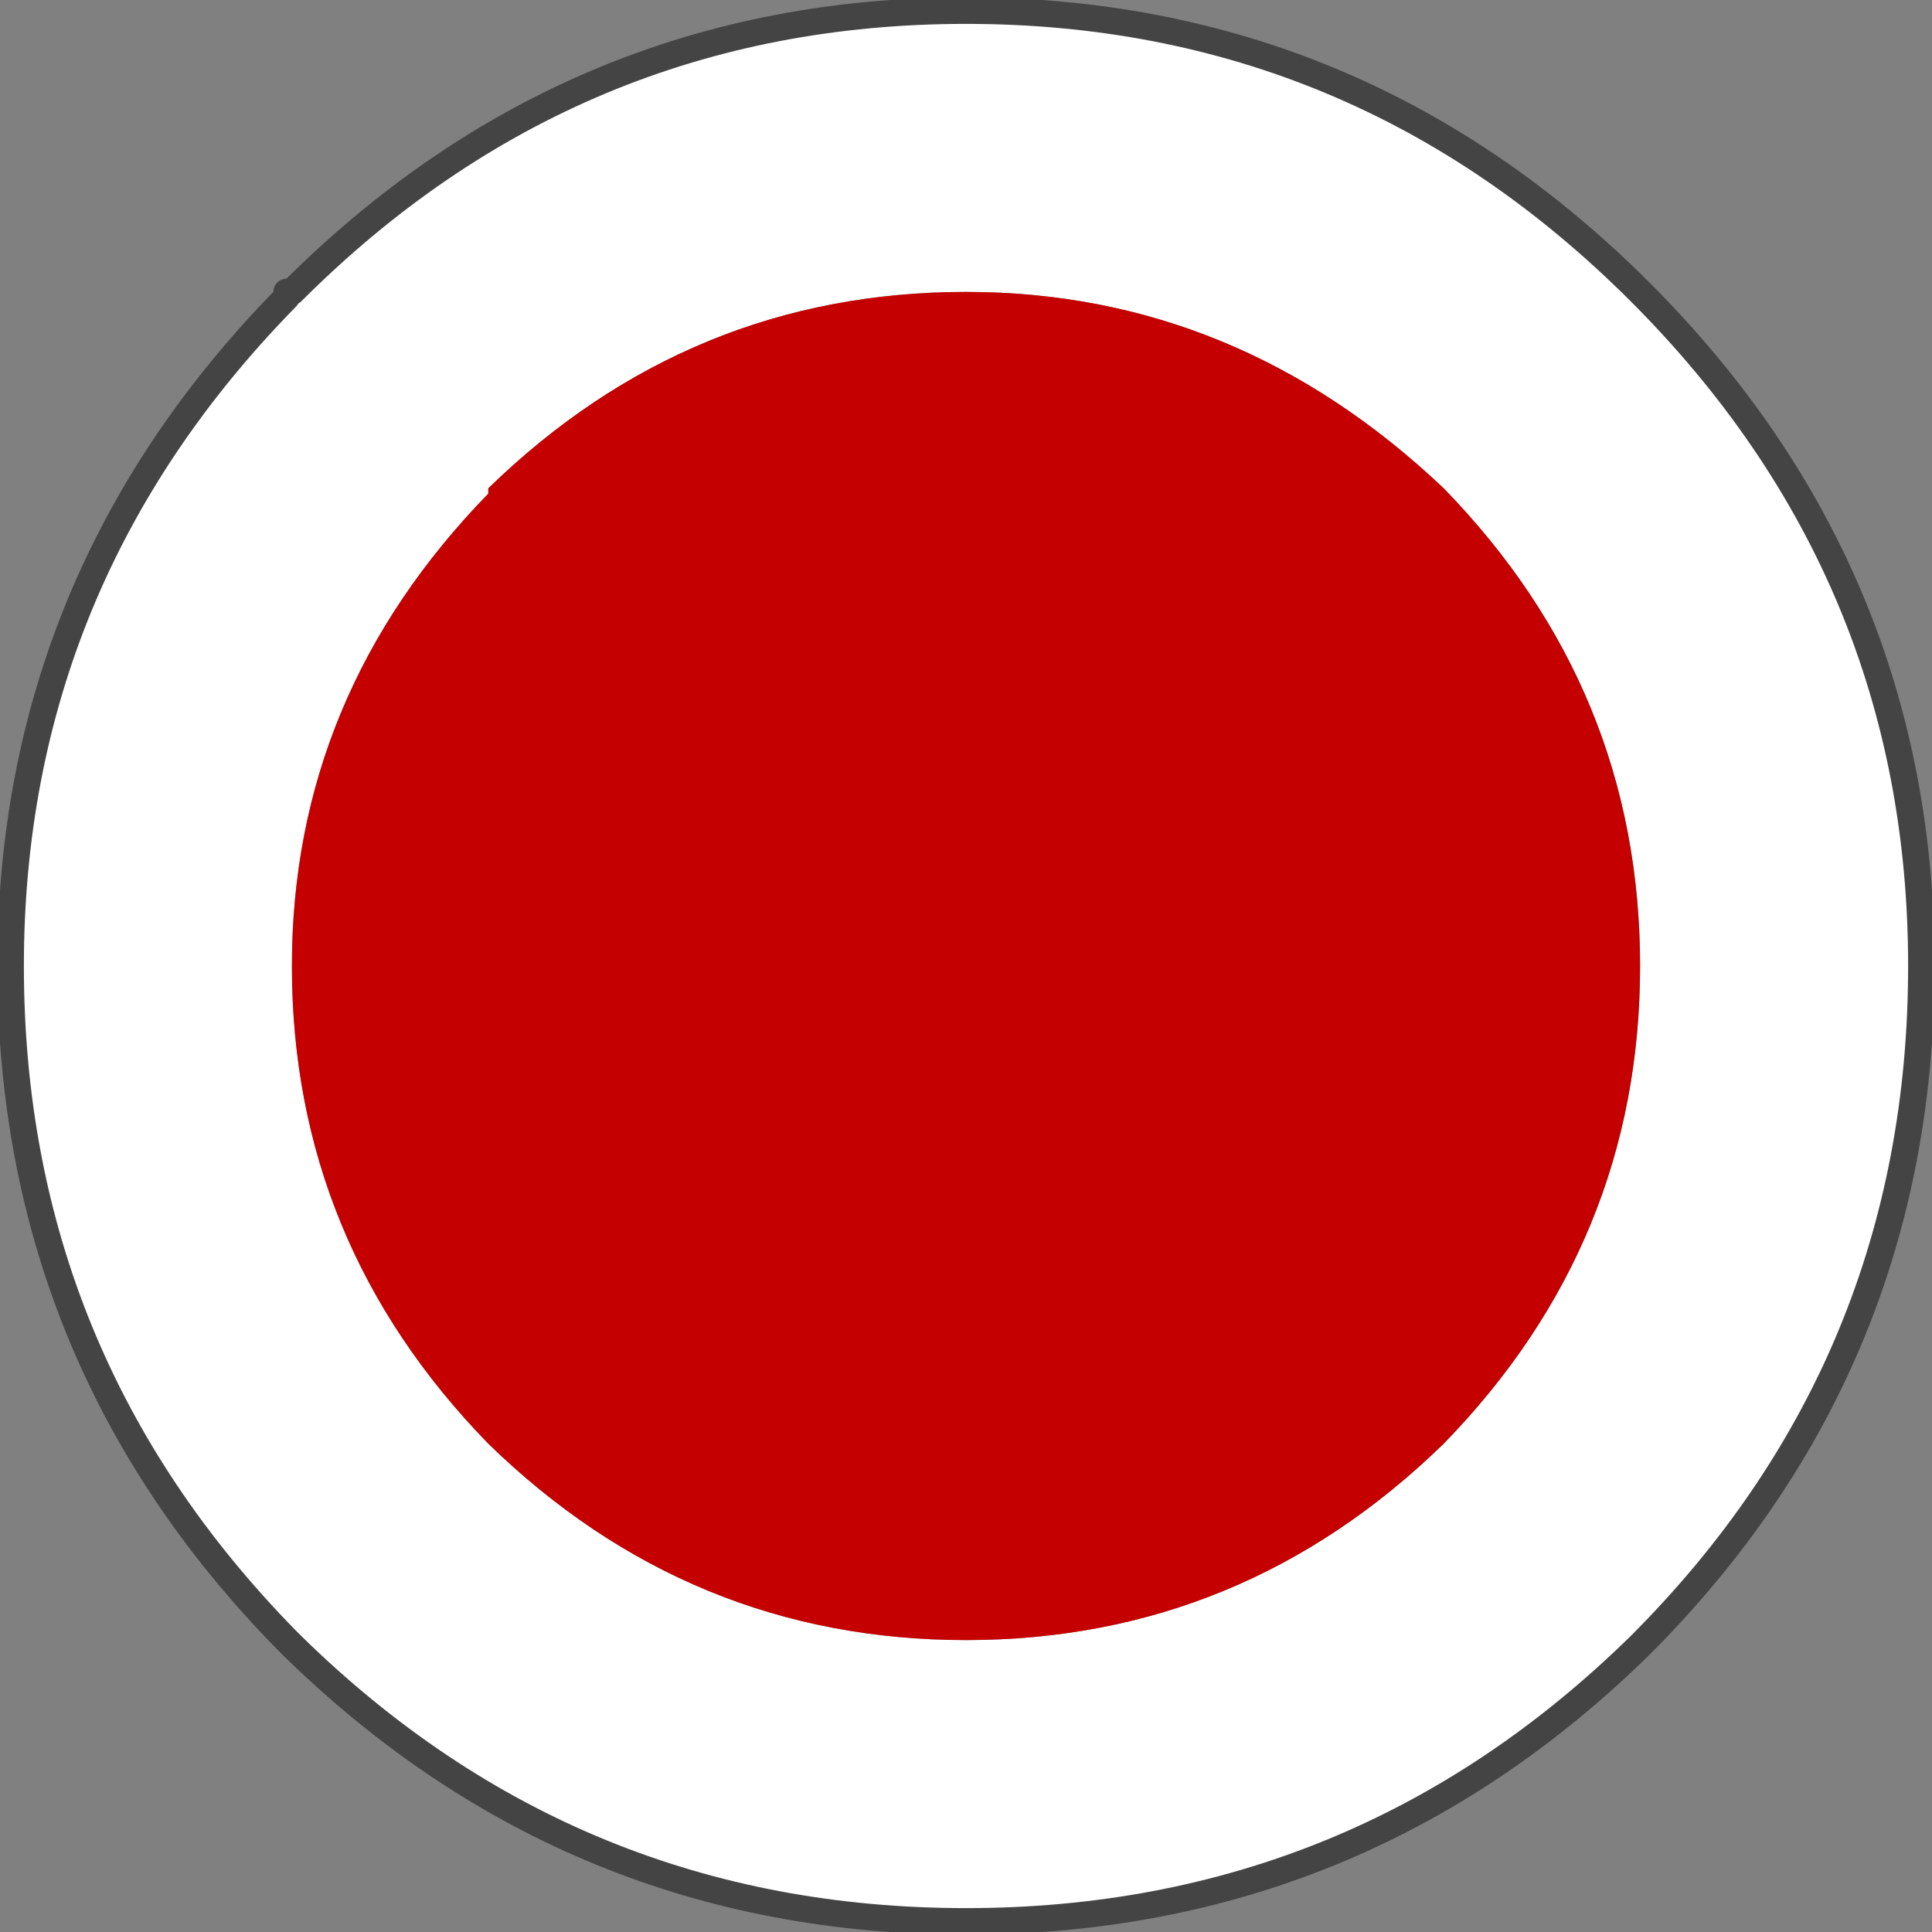
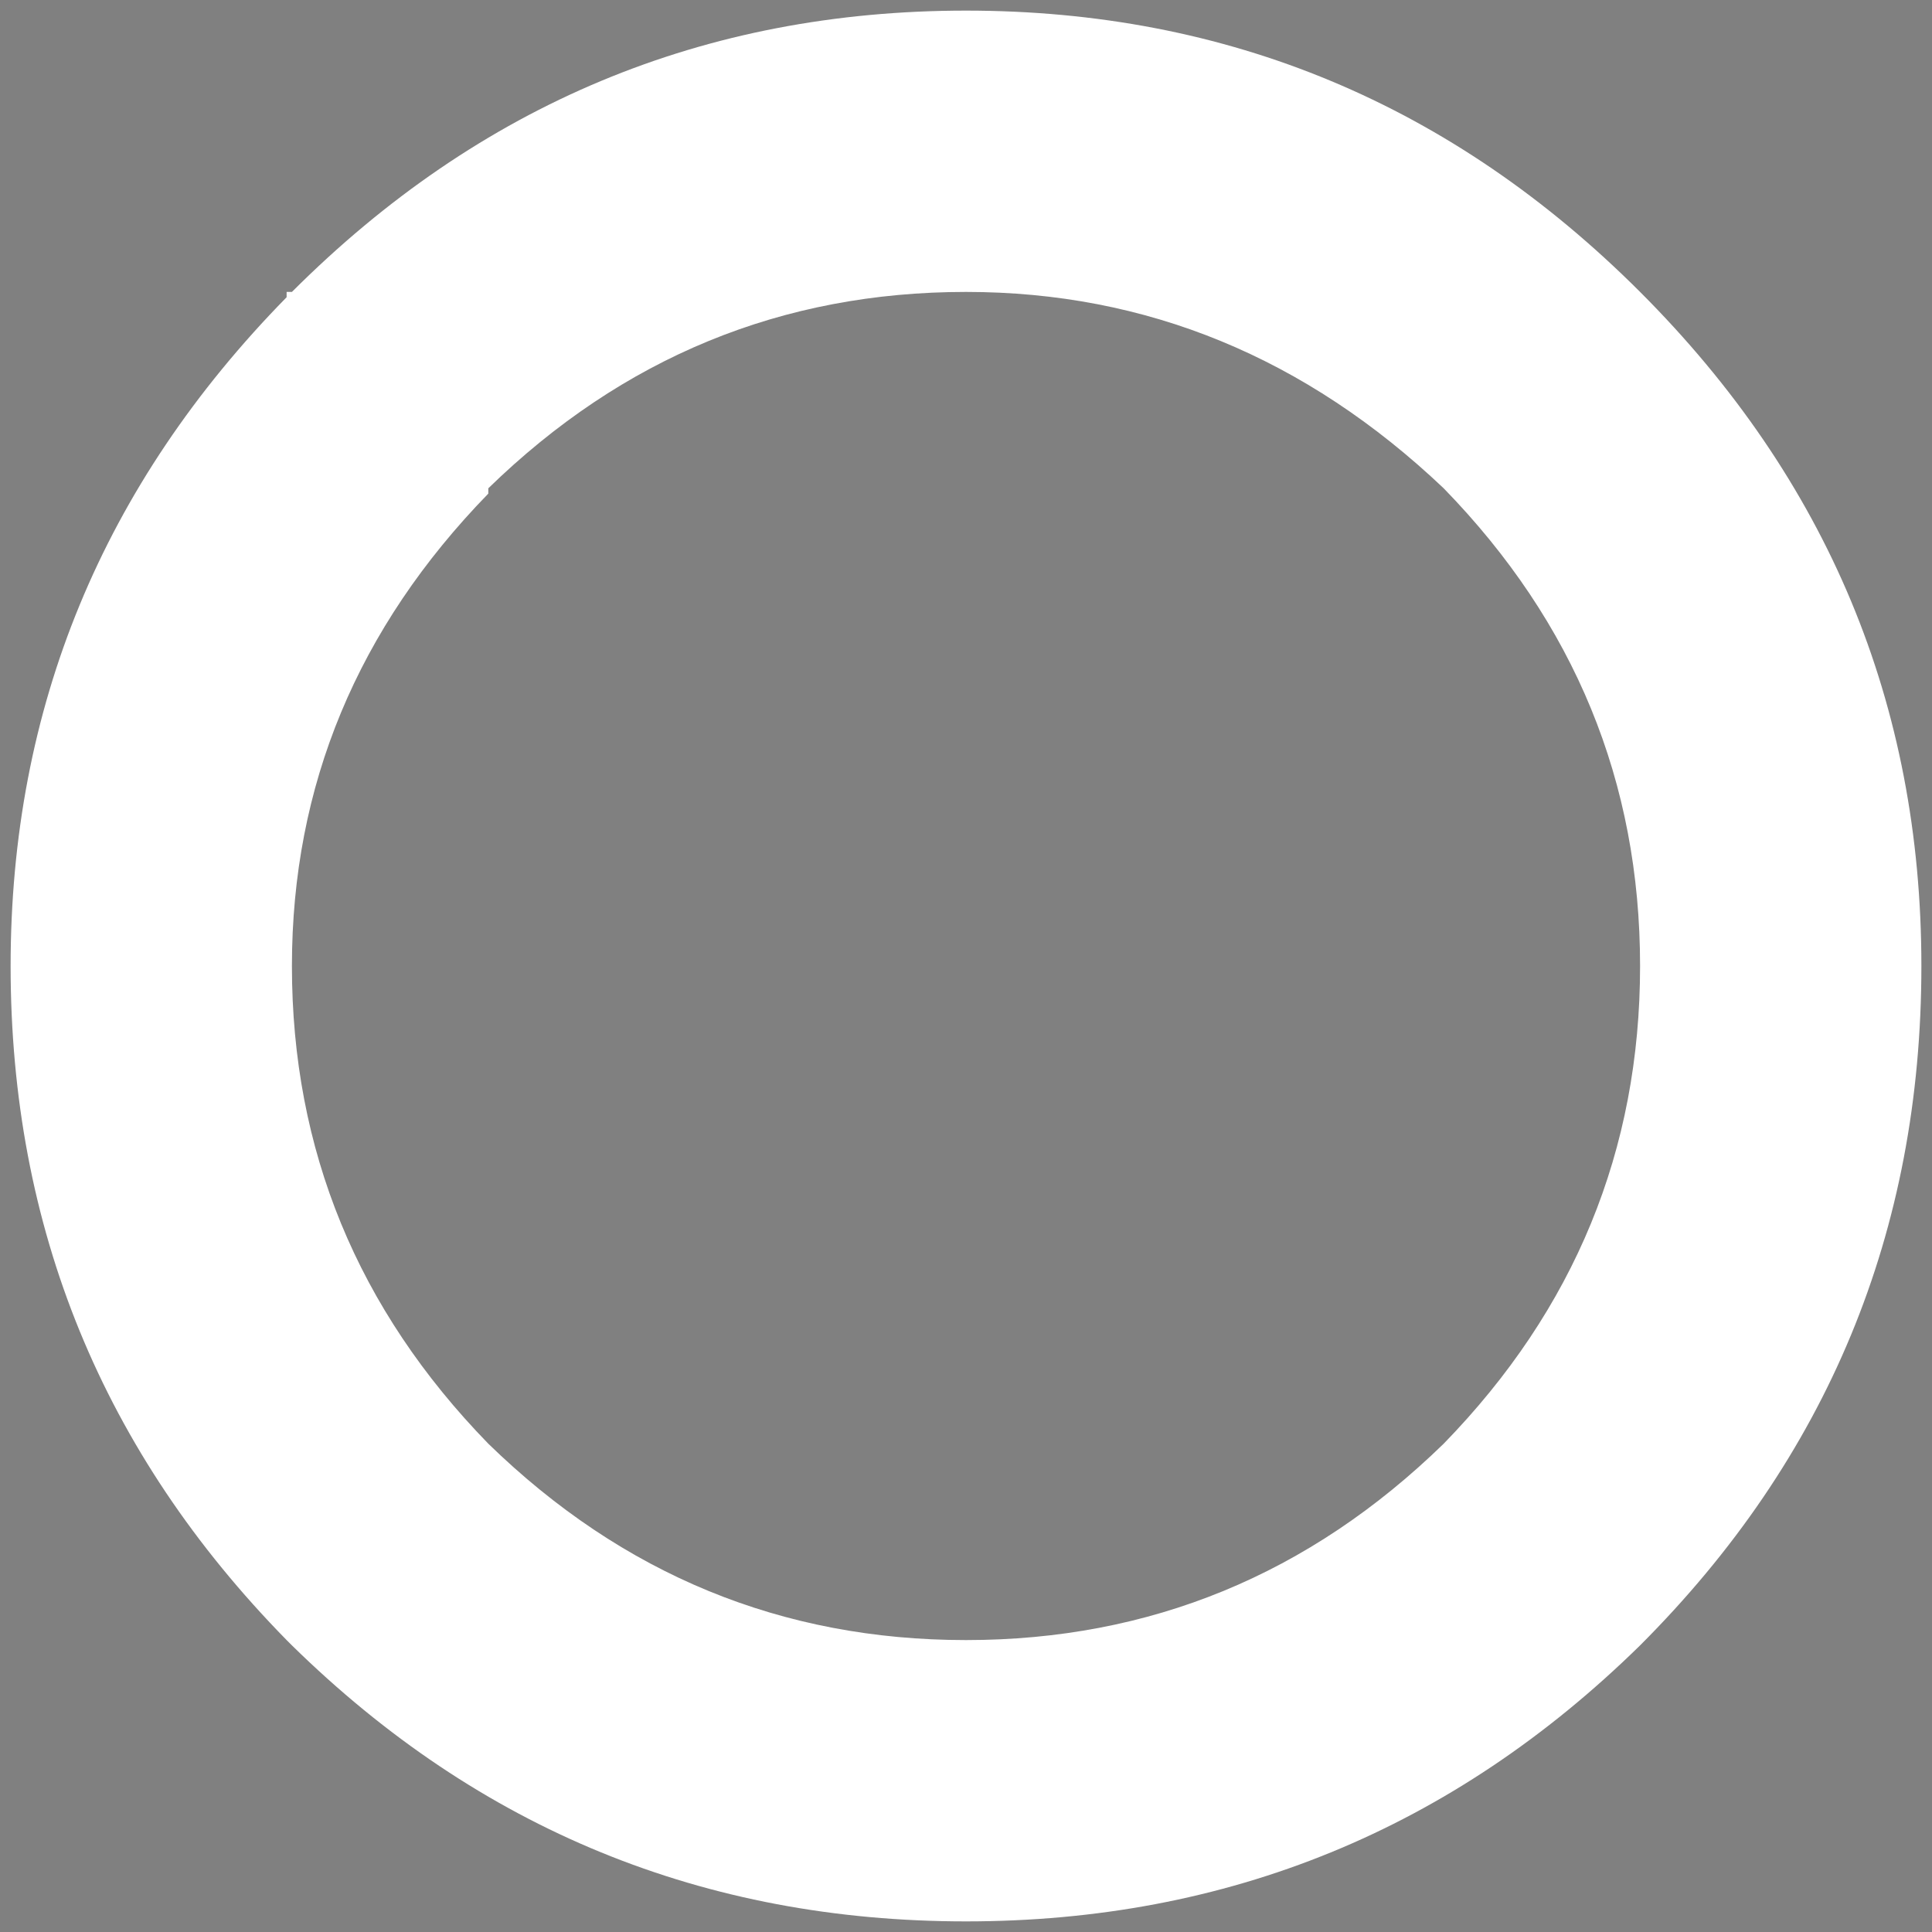
<svg xmlns="http://www.w3.org/2000/svg" height="18.2px" width="18.2px">
  <rect width="100%" height="100%" fill="#808080" stroke="none" />
  <g transform="matrix(1.0, 0.0, 0.0, 1.0, 0.1, 0.1)">
    <path d="M15.35 9.0 Q15.35 6.4 13.5 4.5 11.55 2.65 9.0 2.65 6.4 2.65 4.5 4.5 L4.5 4.55 Q2.65 6.45 2.65 9.0 2.65 11.6 4.5 13.5 6.4 15.35 9.0 15.35 11.6 15.35 13.5 13.5 15.35 11.6 15.35 9.0 M18.0 9.0 Q18.0 12.75 15.35 15.4 12.7 18.0 9.0 18.0 5.3 18.0 2.65 15.4 L2.6 15.35 Q0.0 12.7 0.0 9.0 0.0 5.35 2.6 2.7 L2.6 2.65 2.65 2.65 Q5.3 0.0 9.0 0.0 12.7 0.0 15.35 2.65 18.0 5.3 18.0 9.0" fill="#ffffff" fill-rule="evenodd" stroke="none" />
-     <path d="M15.35 9.0 Q15.35 11.6 13.5 13.5 11.6 15.35 9.0 15.35 6.4 15.35 4.5 13.5 2.65 11.6 2.65 9.0 2.65 6.45 4.5 4.55 L4.5 4.5 Q6.4 2.65 9.0 2.65 11.55 2.65 13.5 4.5 15.35 6.4 15.35 9.0" fill="#c40000" fill-rule="evenodd" stroke="none" />
-     <path d="M18.0 9.0 Q18.0 12.75 15.35 15.4 12.7 18.0 9.0 18.0 5.3 18.0 2.65 15.4 L2.6 15.35 Q0.0 12.7 0.0 9.0 0.0 5.35 2.6 2.7 L2.6 2.65 2.65 2.65 Q5.3 0.0 9.0 0.0 12.7 0.0 15.35 2.65 18.0 5.3 18.0 9.0 Z" fill="none" stroke="#444444" stroke-linecap="round" stroke-linejoin="round" stroke-width="0.25" />
  </g>
</svg>